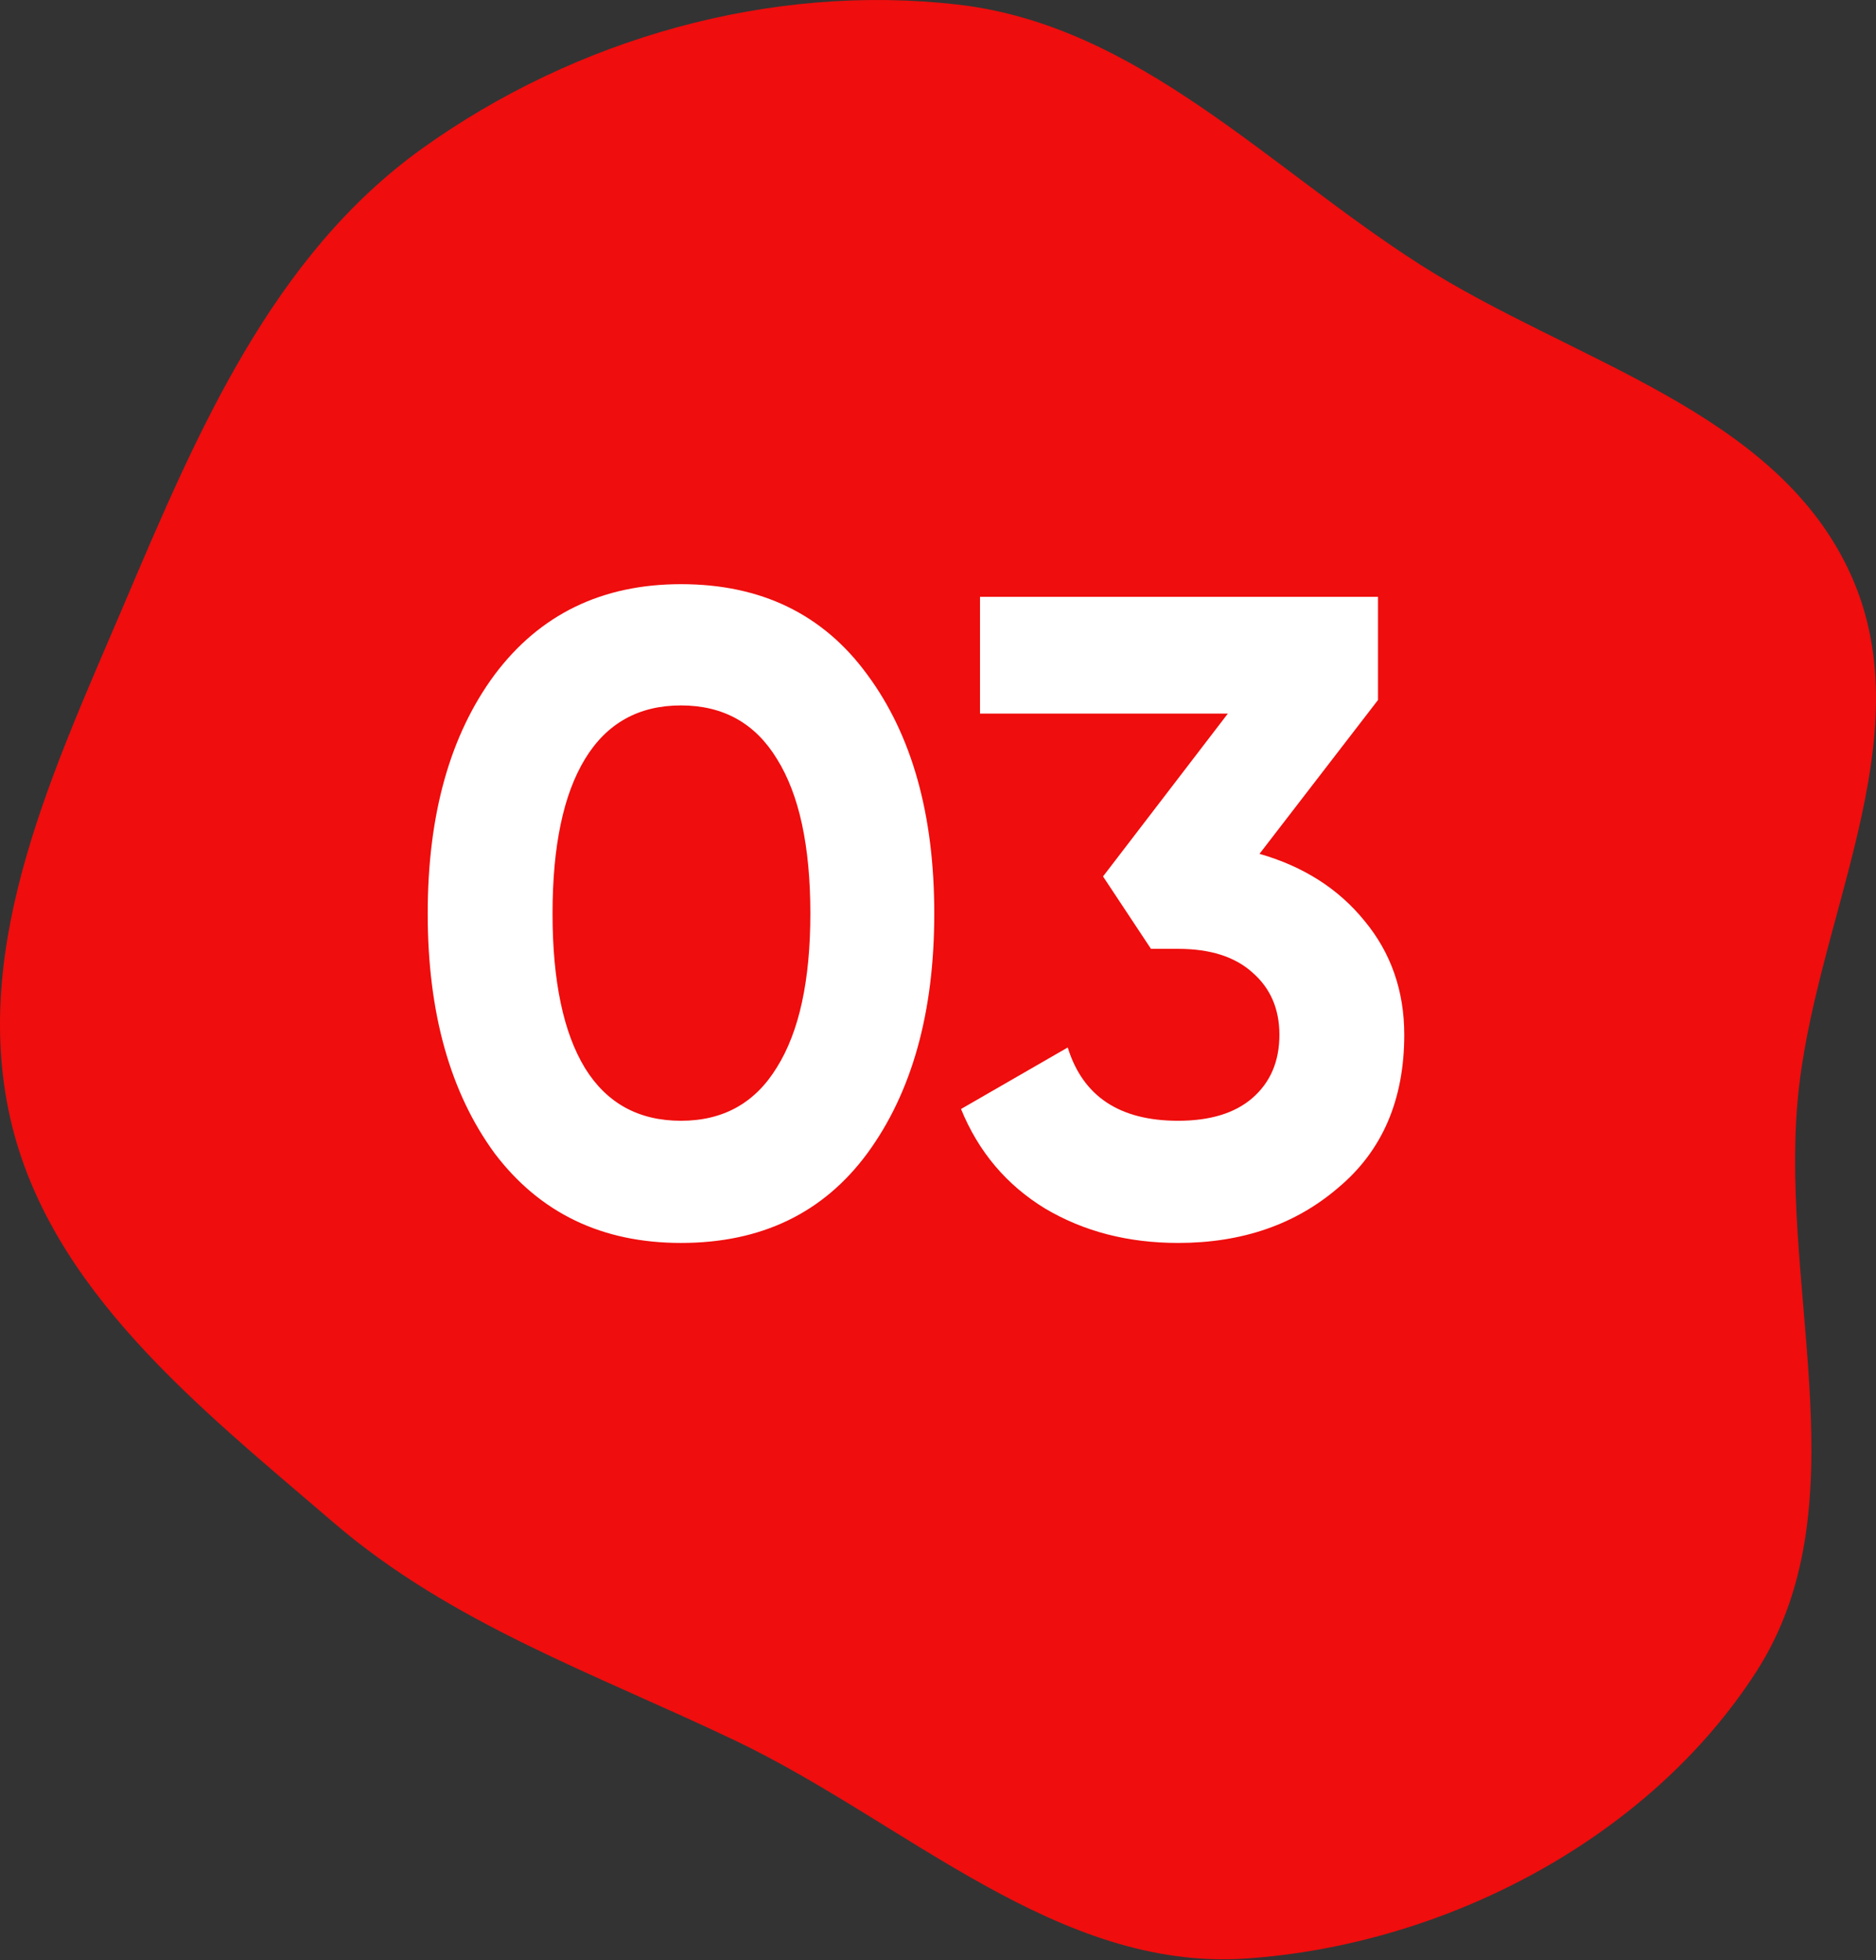
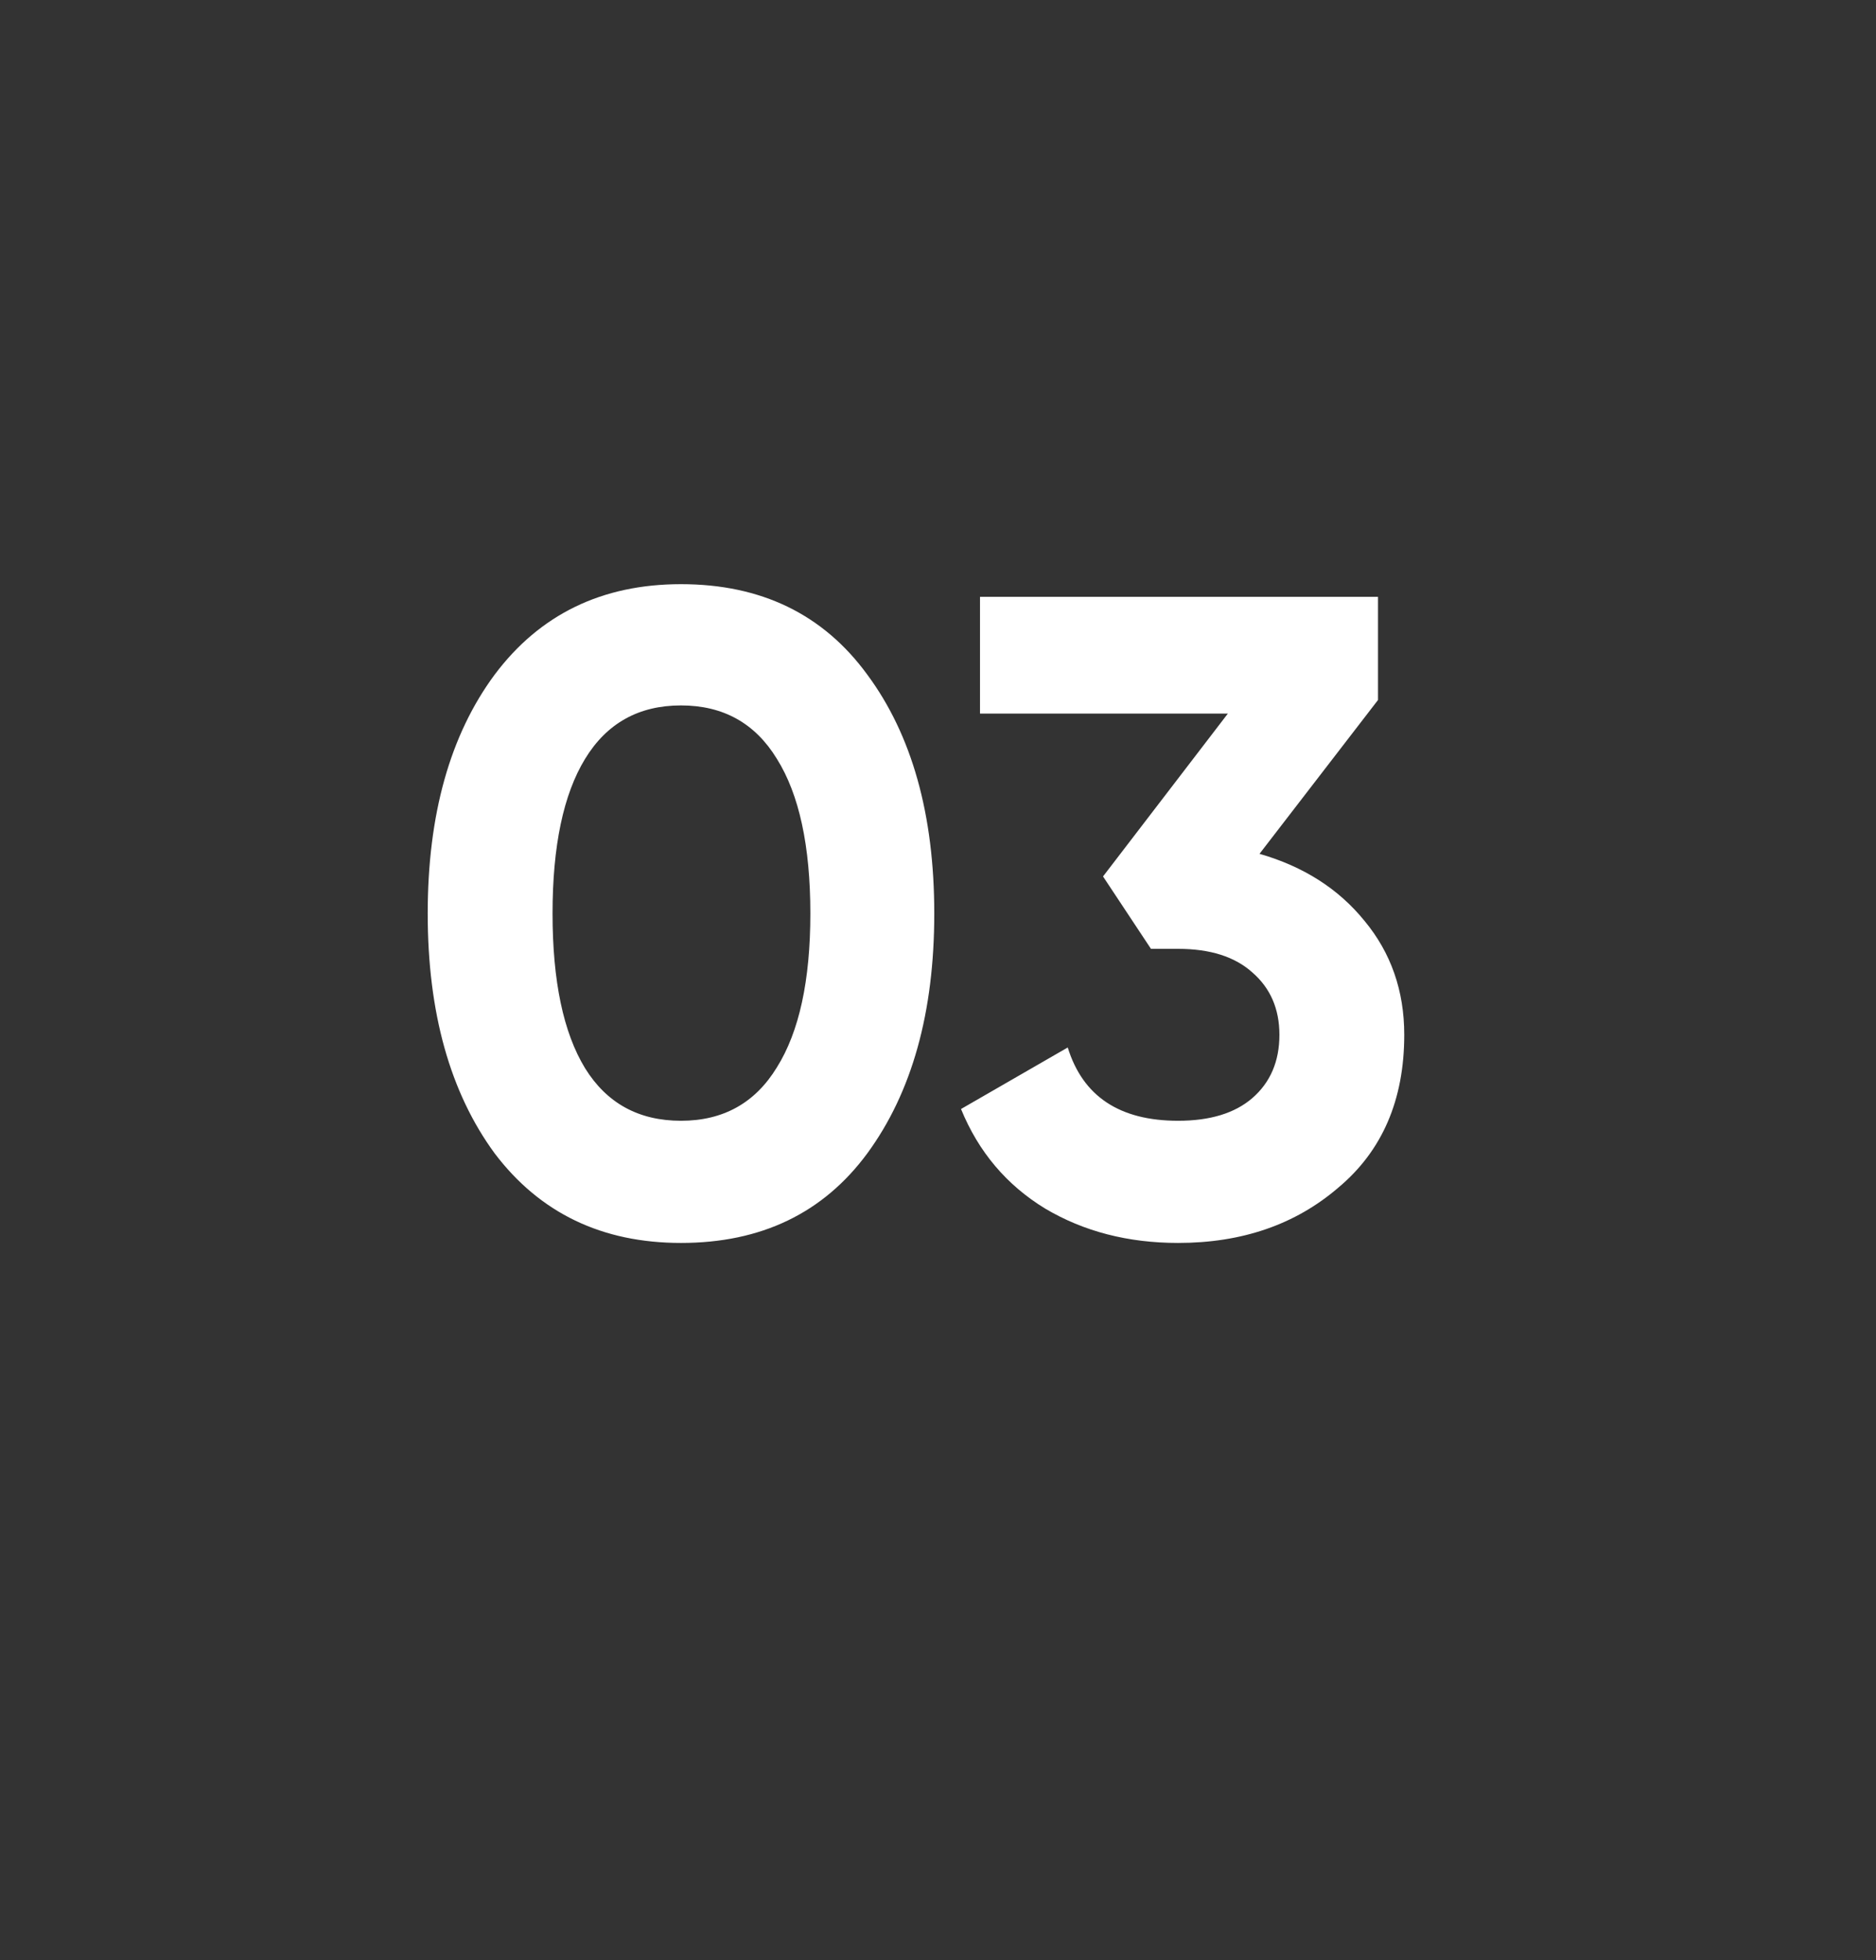
<svg xmlns="http://www.w3.org/2000/svg" width="90" height="94" viewBox="0 0 90 94" fill="none">
  <rect x="0" y="0" width="90" height="94" fill="#333333" stroke="none" />
-   <path fill-rule="evenodd" clip-rule="evenodd" d="M45.989 0.225C54.58 1.225 60.846 8.037 68.131 12.691C75.433 17.355 85.239 19.677 88.796 27.569C92.35 35.456 86.978 44.243 86.233 52.859C85.431 62.144 89.302 72.342 84.251 80.179C79.08 88.203 69.303 93.283 59.768 93.926C50.729 94.535 43.456 87.383 35.284 83.479C28.55 80.262 21.666 77.878 16.005 73.02C9.589 67.512 2.355 61.854 0.489 53.614C-1.416 45.197 2.628 36.799 6.005 28.855C9.465 20.718 13.065 12.269 20.26 7.117C27.625 1.844 36.987 -0.823 45.989 0.225Z" fill="#EF0D0D" />
  <path d="M32.67 59.608C28.88 59.608 25.9 58.175 23.73 55.311C21.589 52.389 20.519 48.556 20.519 43.811C20.519 39.067 21.589 35.248 23.73 32.355C25.9 29.462 28.88 28.015 32.67 28.015C36.518 28.015 39.498 29.462 41.609 32.355C43.75 35.248 44.821 39.067 44.821 43.811C44.821 48.556 43.75 52.389 41.609 55.311C39.498 58.175 36.518 59.608 32.67 59.608ZM38.876 43.811C38.876 40.571 38.34 38.097 37.27 36.391C36.228 34.684 34.695 33.83 32.67 33.83C30.645 33.83 29.111 34.684 28.07 36.391C27.028 38.097 26.508 40.571 26.508 43.811C26.508 47.052 27.028 49.525 28.07 51.232C29.111 52.91 30.645 53.749 32.67 53.749C34.695 53.749 36.228 52.896 37.27 51.189C38.34 49.482 38.876 47.023 38.876 43.811ZM66.109 33.57L60.424 40.947C62.536 41.555 64.214 42.625 65.458 44.158C66.731 45.692 67.368 47.514 67.368 49.626C67.368 52.751 66.312 55.196 64.2 56.96C62.146 58.725 59.585 59.608 56.519 59.608C54.117 59.608 51.991 59.058 50.139 57.959C48.288 56.83 46.943 55.239 46.104 53.185L51.224 50.234C51.948 52.577 53.712 53.749 56.519 53.749C58.052 53.749 59.238 53.387 60.077 52.664C60.945 51.912 61.379 50.899 61.379 49.626C61.379 48.382 60.945 47.384 60.077 46.632C59.238 45.88 58.052 45.504 56.519 45.504H55.217L52.917 42.032L58.906 34.221H47.015V28.623H66.109V33.57Z" fill="white" />
</svg>